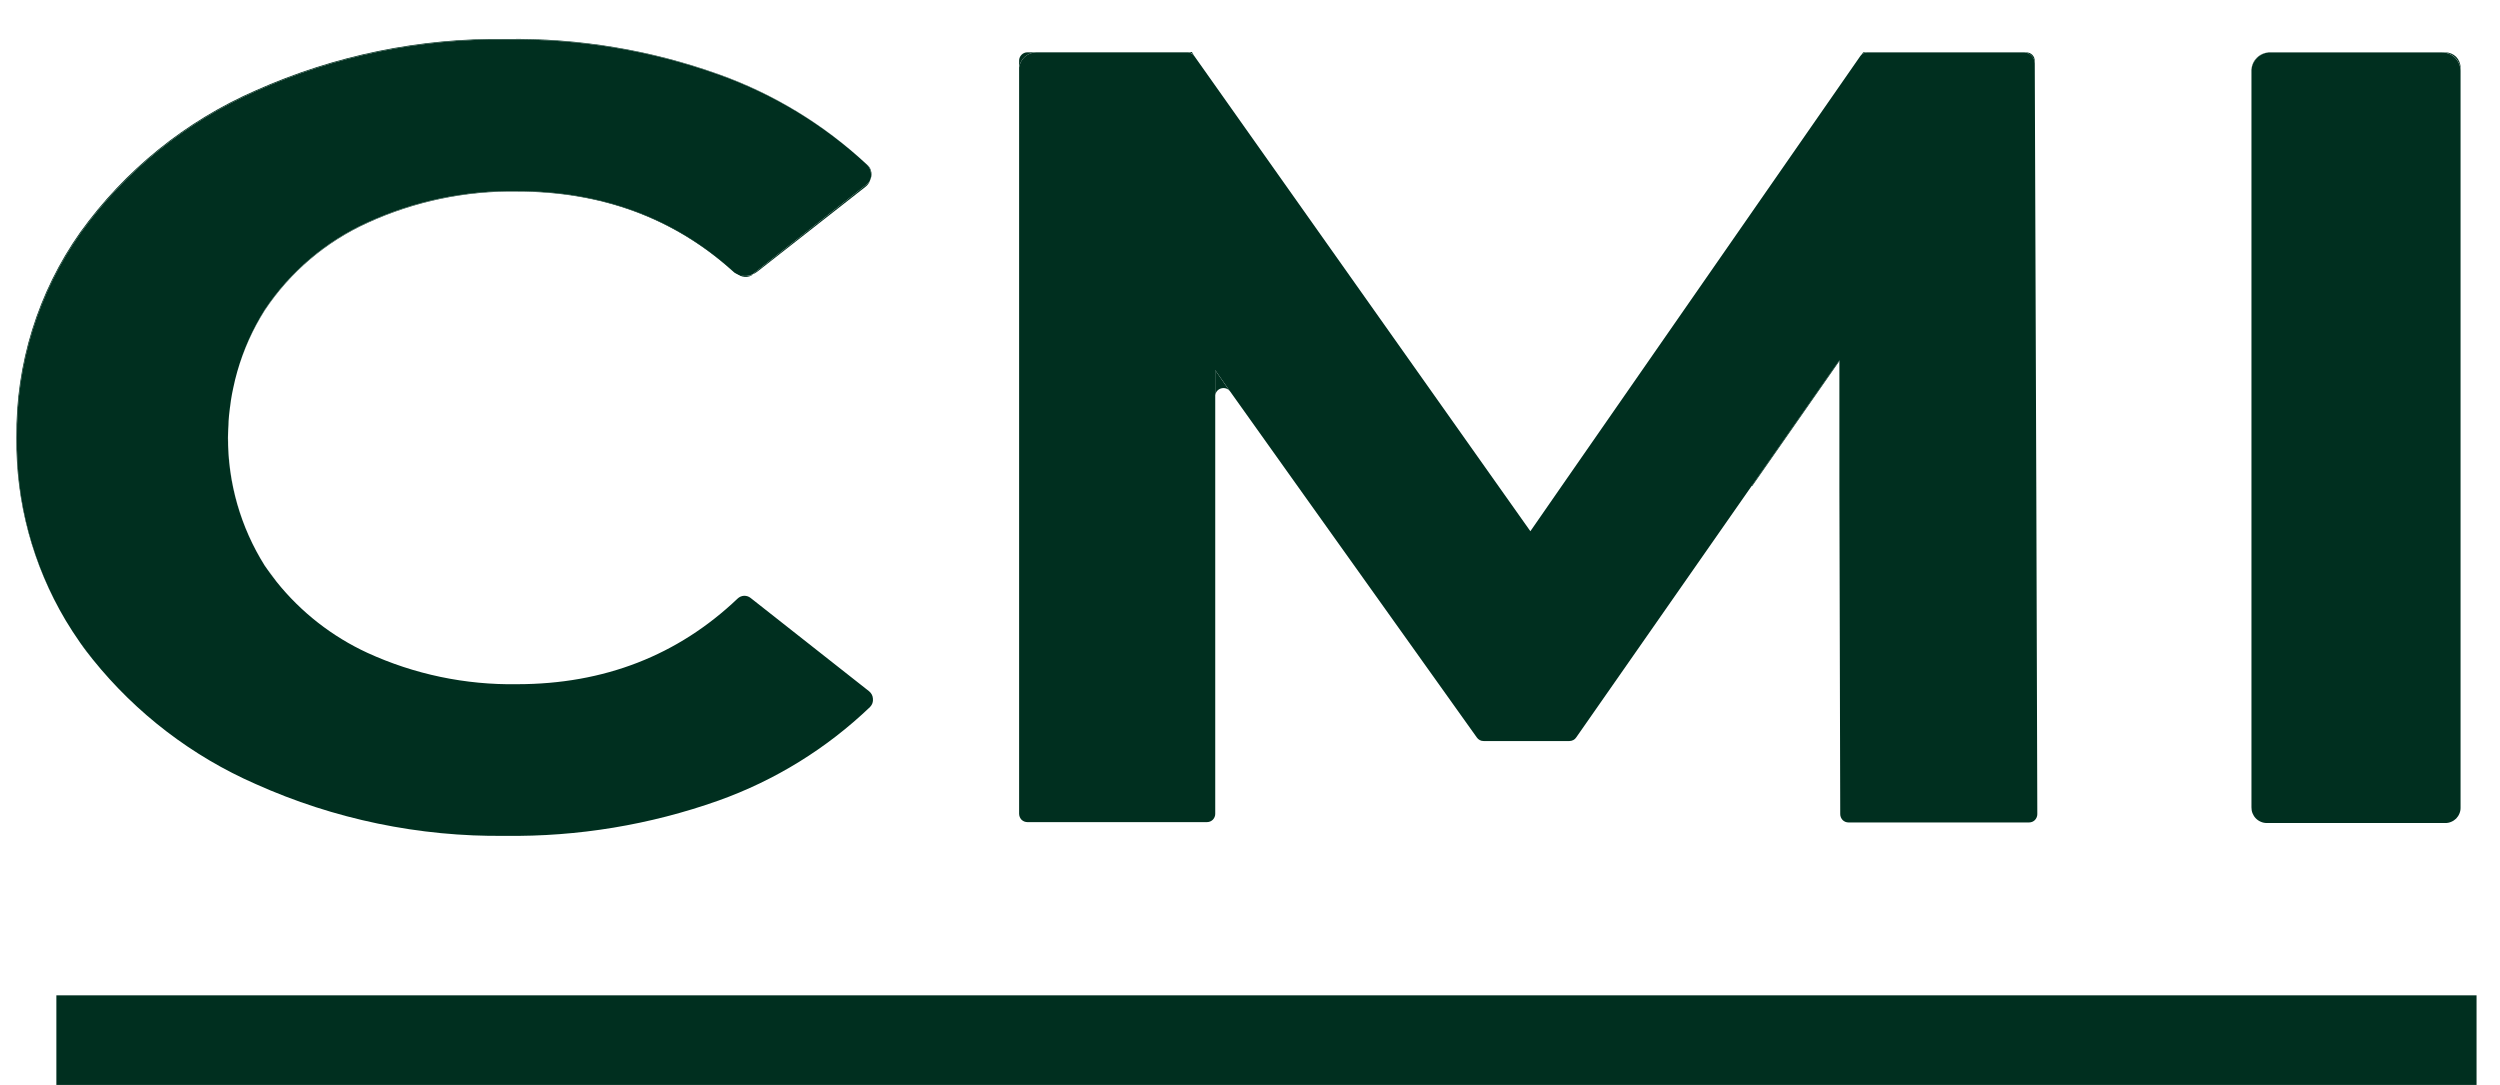
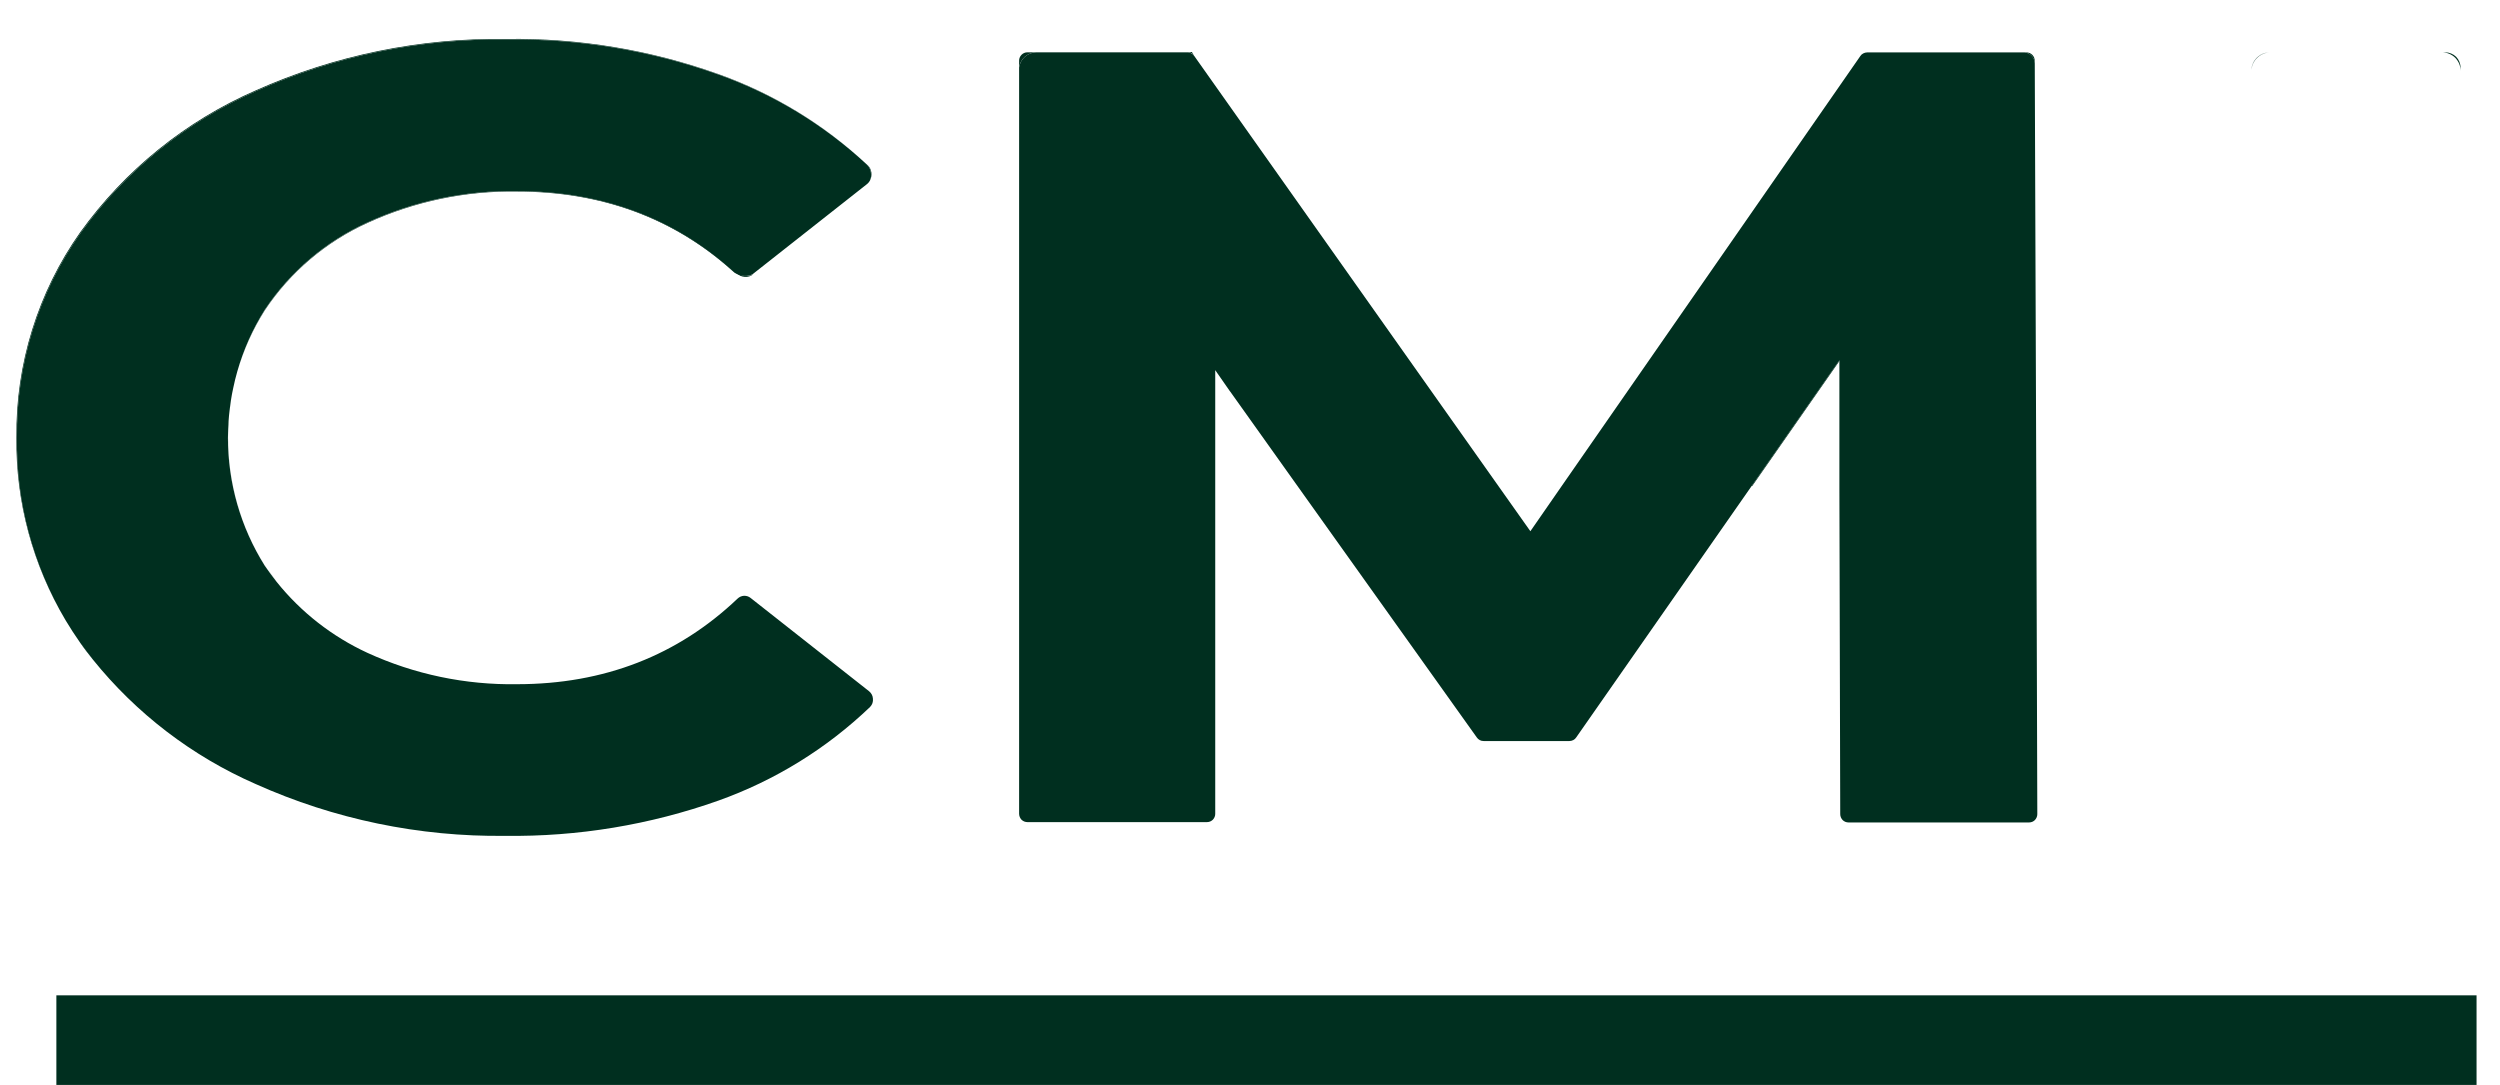
<svg xmlns="http://www.w3.org/2000/svg" width="53" height="23" viewBox="0 0 53 23" fill="none">
  <path d="M21.972 1.109C21.883 1.11 21.796 1.143 21.729 1.202C21.662 1.26 21.618 1.342 21.605 1.431V1.285C21.605 1.238 21.624 1.194 21.657 1.161C21.69 1.128 21.734 1.109 21.781 1.109H21.972Z" fill="#002F1F" />
-   <path d="M26.065 8.284C26.047 8.262 26.022 8.245 25.995 8.236C25.958 8.224 25.918 8.224 25.881 8.236C25.845 8.248 25.813 8.272 25.792 8.303C25.776 8.325 25.766 8.35 25.762 8.377V7.847L26.065 8.284Z" fill="#002F1F" />
  <path d="M43.136 1.287V1.343C43.134 1.282 43.109 1.223 43.065 1.18C43.026 1.14 42.974 1.116 42.918 1.111H42.96C42.983 1.111 43.006 1.116 43.028 1.124C43.049 1.133 43.068 1.146 43.085 1.162C43.101 1.179 43.114 1.198 43.123 1.219C43.131 1.241 43.136 1.264 43.136 1.287Z" fill="#002F1F" />
  <path d="M52.164 1.436V1.502C52.164 1.451 52.154 1.399 52.135 1.352C52.114 1.304 52.085 1.26 52.049 1.223C52.012 1.187 51.968 1.158 51.92 1.139C51.873 1.12 51.821 1.109 51.77 1.109H51.838C51.925 1.11 52.008 1.144 52.07 1.204C52.13 1.266 52.164 1.349 52.164 1.436Z" fill="#002F1F" />
  <path d="M1.703 13.627C1.793 13.746 1.879 13.862 1.968 13.978C1.879 13.867 1.786 13.752 1.703 13.627Z" fill="#002F1F" />
  <path d="M4.867 8.699C4.884 8.539 4.91 8.379 4.944 8.222C4.911 8.379 4.885 8.539 4.867 8.699Z" fill="#002F1F" />
  <path d="M10.963 4.051C12.788 4.051 14.328 4.628 15.582 5.781C15.562 5.769 15.543 5.754 15.526 5.737C14.278 4.623 12.751 4.061 10.963 4.061C9.869 4.043 8.785 4.271 7.79 4.726C6.906 5.128 6.152 5.769 5.614 6.578C5.359 6.981 5.163 7.418 5.031 7.877C5.162 7.415 5.358 6.974 5.614 6.567C6.152 5.759 6.906 5.118 7.79 4.716C8.785 4.26 9.869 4.033 10.963 4.051Z" fill="#002F1F" />
-   <path d="M18.447 3.819C18.443 3.833 18.438 3.847 18.431 3.86C18.41 3.9 18.381 3.936 18.345 3.963L16.051 5.762C16.02 5.786 15.986 5.805 15.949 5.818L18.375 3.907C18.405 3.884 18.43 3.854 18.447 3.819Z" fill="#002F1F" />
  <path d="M18.506 14.812C18.51 14.844 18.506 14.877 18.496 14.907C18.485 14.937 18.468 14.965 18.445 14.988C17.525 15.869 16.43 16.545 15.23 16.973C13.78 17.487 12.251 17.74 10.713 17.72C8.89 17.743 7.084 17.368 5.421 16.622C4.073 16.032 2.888 15.125 1.966 13.979C1.875 13.863 1.79 13.747 1.701 13.628C1.591 13.471 1.487 13.311 1.39 13.149C0.698 11.981 0.341 10.645 0.36 9.288C0.34 7.73 0.813 6.205 1.713 4.934C2.662 3.615 3.948 2.576 5.437 1.927C7.108 1.183 8.921 0.812 10.749 0.839C12.282 0.818 13.807 1.071 15.251 1.587C16.409 2.001 17.47 2.646 18.371 3.482C18.404 3.514 18.43 3.552 18.447 3.595C18.462 3.637 18.469 3.683 18.468 3.728C18.466 3.751 18.462 3.774 18.455 3.796C18.453 3.804 18.451 3.812 18.447 3.819C18.43 3.854 18.405 3.884 18.375 3.907L15.949 5.818C15.894 5.842 15.834 5.853 15.774 5.848C15.702 5.845 15.632 5.821 15.572 5.781C14.318 4.629 12.778 4.052 10.953 4.051C9.862 4.034 8.781 4.261 7.789 4.716C6.905 5.118 6.151 5.759 5.613 6.567C5.357 6.974 5.161 7.415 5.03 7.877C4.997 7.991 4.969 8.107 4.944 8.228C4.909 8.385 4.884 8.545 4.867 8.705C4.858 8.777 4.851 8.849 4.846 8.923C4.837 9.045 4.832 9.168 4.832 9.291C4.833 10.248 5.104 11.184 5.613 11.994C5.693 12.11 5.776 12.224 5.865 12.336C6.381 12.979 7.04 13.494 7.789 13.84C8.784 14.296 9.868 14.523 10.962 14.505C12.808 14.505 14.373 13.893 15.637 12.69C15.673 12.656 15.72 12.634 15.77 12.631C15.821 12.628 15.871 12.644 15.911 12.675L18.424 14.654C18.448 14.673 18.467 14.697 18.482 14.724C18.496 14.752 18.505 14.781 18.506 14.812Z" fill="#002F1F" />
  <path d="M5.613 11.983C5.695 12.107 5.788 12.223 5.871 12.334C5.781 12.222 5.695 12.107 5.618 11.992C5.107 11.182 4.834 10.244 4.832 9.286C4.832 9.163 4.832 9.04 4.846 8.917C4.837 9.036 4.834 9.156 4.834 9.268C4.832 10.228 5.102 11.17 5.613 11.983Z" fill="#002F1F" />
  <path d="M15.791 5.847C15.851 5.852 15.911 5.842 15.966 5.818C15.916 5.856 15.854 5.875 15.791 5.87C15.729 5.867 15.671 5.842 15.626 5.8C15.617 5.791 15.608 5.783 15.598 5.775C15.655 5.816 15.721 5.841 15.791 5.847Z" fill="#002F1F" />
  <path d="M15.239 1.574C16.402 1.99 17.468 2.639 18.372 3.482C17.471 2.645 16.409 2 15.251 1.586C13.807 1.071 12.283 0.818 10.75 0.839C8.921 0.812 7.108 1.183 5.438 1.927C3.948 2.576 2.662 3.614 1.714 4.933C0.814 6.205 0.34 7.728 0.361 9.285C0.342 10.643 0.698 11.979 1.391 13.146C0.692 11.977 0.331 10.637 0.348 9.275C0.329 7.718 0.803 6.194 1.701 4.923C2.649 3.604 3.934 2.566 5.422 1.916C7.093 1.171 8.907 0.799 10.738 0.827C12.271 0.804 13.795 1.058 15.239 1.574Z" fill="#002F1F" />
  <path d="M18.455 3.796C18.462 3.773 18.466 3.75 18.468 3.727C18.469 3.682 18.462 3.636 18.447 3.594C18.43 3.551 18.404 3.513 18.371 3.481L18.397 3.504C18.425 3.531 18.446 3.563 18.459 3.599C18.472 3.634 18.478 3.672 18.476 3.71C18.475 3.739 18.468 3.768 18.455 3.796Z" fill="#002F1F" />
  <path d="M25.316 1.178C25.3 1.154 25.278 1.135 25.253 1.122C25.228 1.109 25.2 1.102 25.172 1.103H25.268L25.316 1.178Z" fill="#002F1F" />
  <path d="M43.191 17.26C43.191 17.307 43.172 17.351 43.14 17.385C43.124 17.401 43.105 17.414 43.083 17.423C43.062 17.431 43.039 17.436 43.016 17.436H39.188C39.165 17.436 39.142 17.431 39.121 17.423C39.099 17.414 39.08 17.401 39.064 17.385C39.032 17.351 39.013 17.307 39.013 17.26L38.995 10.337V7.638L37.135 10.303L33.416 15.633C33.401 15.657 33.379 15.677 33.353 15.69C33.328 15.703 33.299 15.71 33.271 15.71H31.454C31.426 15.711 31.397 15.704 31.372 15.691C31.347 15.678 31.325 15.659 31.309 15.635L27.448 10.221L26.084 8.306L26.067 8.284L25.763 7.847V8.373C25.762 8.385 25.762 8.397 25.763 8.408V17.253C25.763 17.276 25.759 17.299 25.75 17.32C25.741 17.342 25.728 17.361 25.712 17.378C25.696 17.394 25.676 17.407 25.655 17.416C25.633 17.424 25.61 17.429 25.587 17.429H21.781C21.758 17.429 21.735 17.424 21.714 17.416C21.692 17.407 21.673 17.394 21.656 17.378C21.624 17.344 21.606 17.3 21.605 17.253V1.431C21.618 1.342 21.662 1.26 21.729 1.202C21.796 1.143 21.883 1.11 21.972 1.109H25.173C25.201 1.109 25.229 1.116 25.254 1.129C25.279 1.142 25.301 1.161 25.317 1.185L26.384 2.694L31.721 10.24L32.444 11.262L33.146 10.249L39.439 1.188C39.447 1.176 39.457 1.165 39.467 1.155C39.478 1.146 39.49 1.139 39.502 1.132C39.528 1.119 39.556 1.111 39.585 1.111H42.919C42.975 1.116 43.027 1.14 43.067 1.18C43.11 1.223 43.135 1.281 43.137 1.343L43.17 10.453L43.191 17.26Z" fill="#002F1F" />
  <path d="M38.993 7.638V7.657L37.147 10.303H37.133L38.993 7.638Z" fill="#002F1F" />
-   <path d="M42.921 1.111H39.586C39.557 1.111 39.529 1.119 39.504 1.132C39.492 1.139 39.48 1.146 39.469 1.155L39.5 1.109H42.922L42.921 1.111Z" fill="#002F1F" />
-   <path d="M52.164 1.503V17.122C52.165 17.165 52.157 17.207 52.14 17.247C52.124 17.287 52.1 17.323 52.07 17.354C52.039 17.384 52.003 17.408 51.963 17.424C51.923 17.441 51.881 17.449 51.838 17.448H48.054C48.011 17.448 47.968 17.439 47.928 17.421C47.888 17.404 47.852 17.379 47.822 17.348C47.792 17.317 47.769 17.28 47.753 17.24C47.737 17.199 47.73 17.156 47.731 17.113V1.503C47.73 1.495 47.73 1.486 47.731 1.478C47.735 1.438 47.745 1.399 47.759 1.362C47.78 1.313 47.811 1.267 47.849 1.229C47.886 1.191 47.931 1.161 47.98 1.141C48.017 1.125 48.056 1.115 48.096 1.111H51.768C51.819 1.111 51.871 1.122 51.919 1.141C51.966 1.16 52.01 1.189 52.047 1.225C52.083 1.262 52.112 1.306 52.133 1.354C52.153 1.401 52.163 1.451 52.164 1.503Z" fill="#002F1F" />
  <path d="M48.096 1.111C48.056 1.115 48.016 1.125 47.98 1.141C47.93 1.161 47.886 1.191 47.848 1.229C47.81 1.267 47.78 1.313 47.758 1.362C47.744 1.399 47.734 1.438 47.73 1.478C47.734 1.404 47.759 1.333 47.802 1.274C47.845 1.214 47.904 1.167 47.973 1.139C48.012 1.123 48.053 1.114 48.096 1.111Z" fill="#002F1F" />
  <path d="M52.503 21.101V23.851H1.195V21.101H52.503Z" fill="#002F1F" />
</svg>